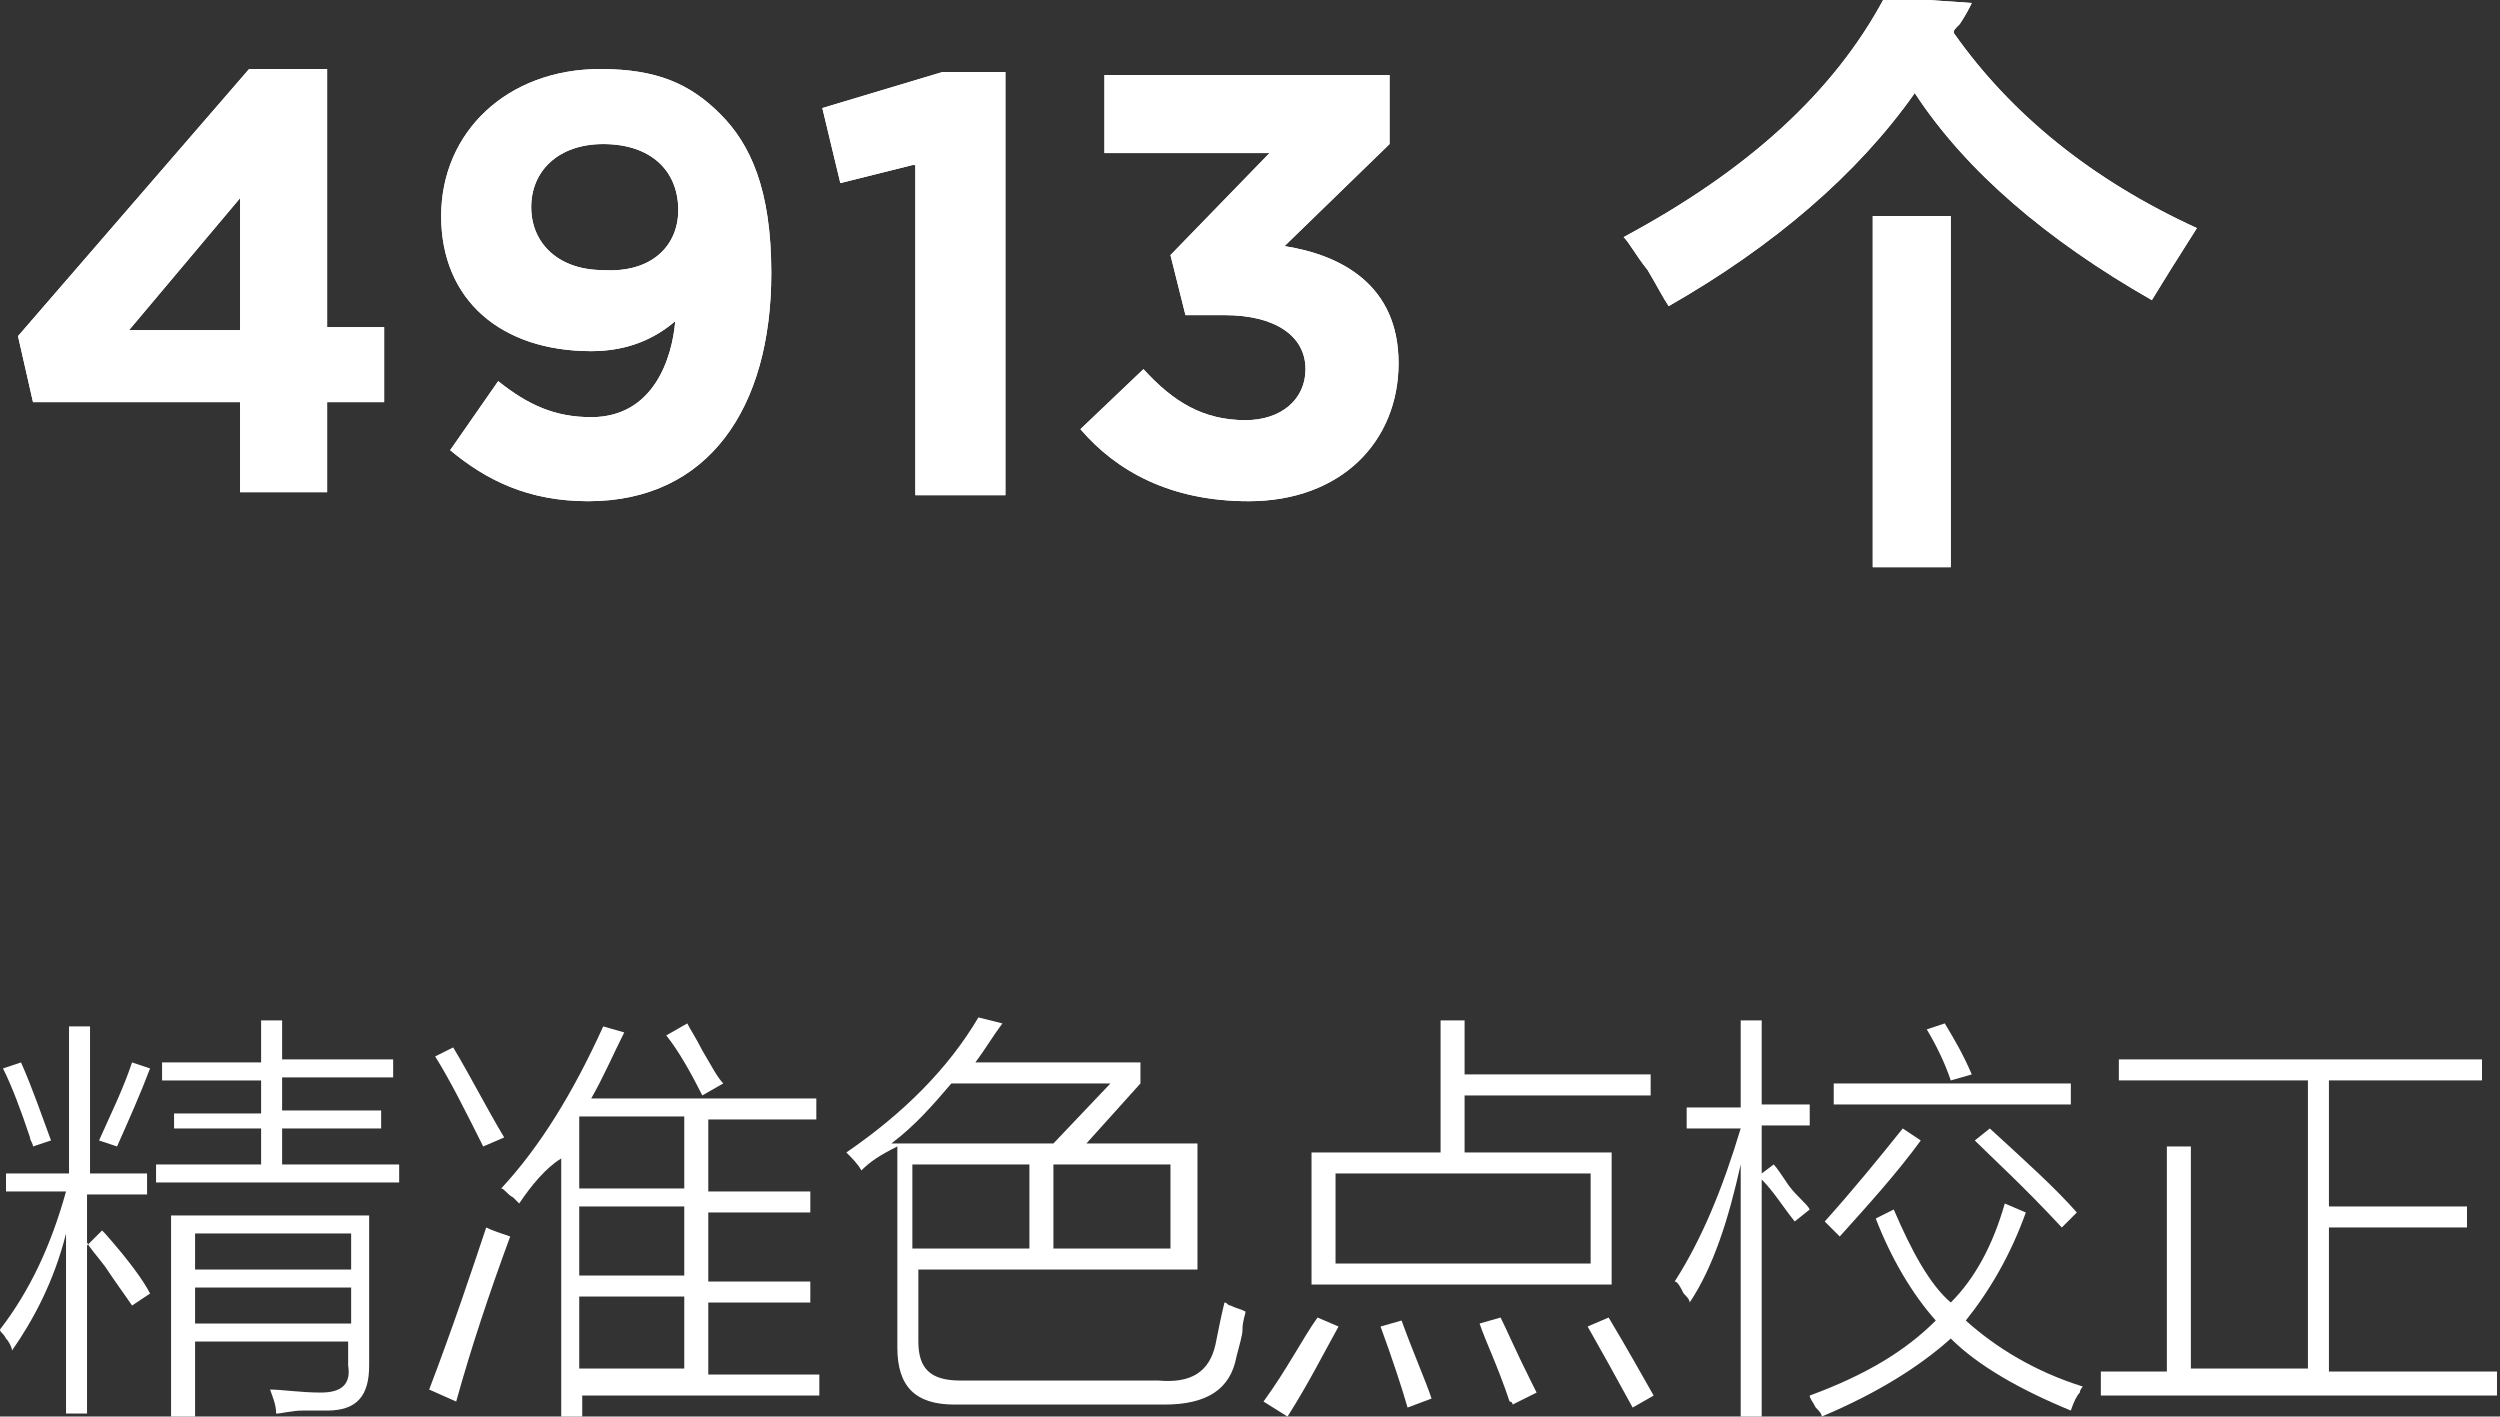
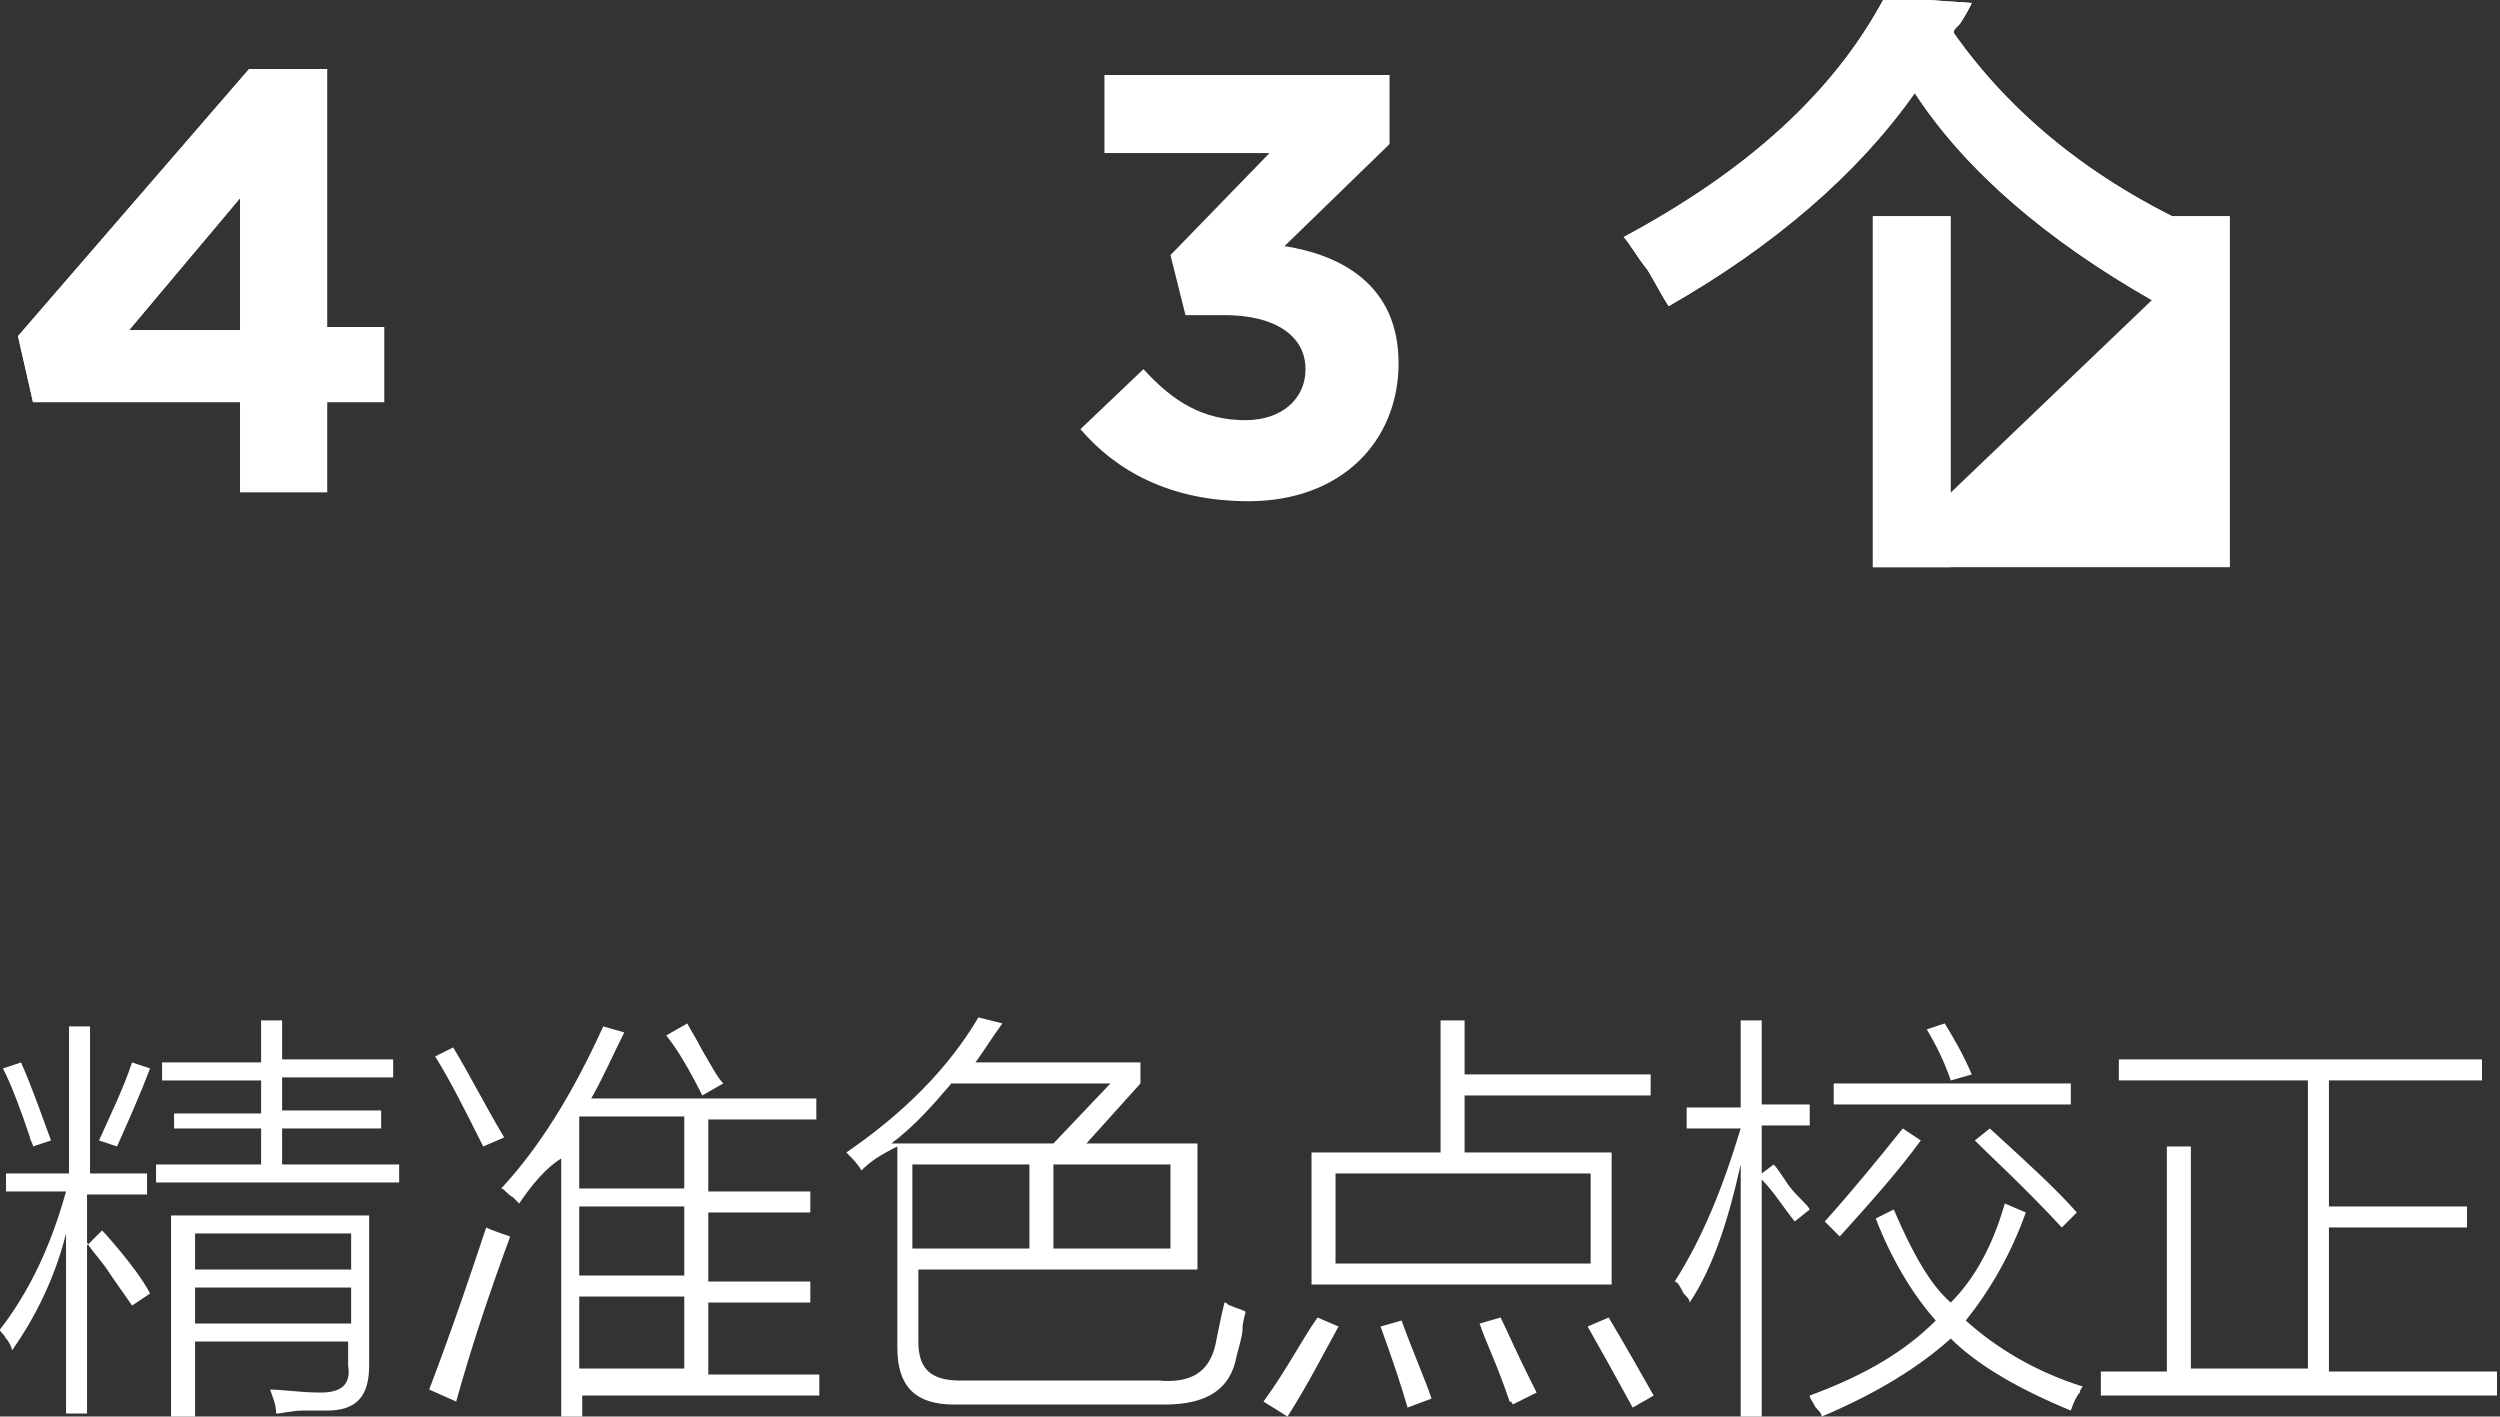
<svg xmlns="http://www.w3.org/2000/svg" version="1.1" id="图层_1" x="0px" y="0px" width="83.3px" height="47.2px" viewBox="0 0 83.3 47.2" style="enable-background:new 0 0 83.3 47.2;" xml:space="preserve">
  <rect x="0" y="0" width="83.3" height="47.2" fill="#333333" stroke="none" />
  <style type="text/css">
	.st0{enable-background:new    ;}
	.st1{fill:#FFFFFF;}
</style>
  <g class="st0">
    <path class="st1" d="M0.2,39.1h2.1v-4.9h0.7v4.9h1.9v0.7H2.9v1.7L3.4,41c0,0,0.1,0.1,0.1,0.1c0.8,0.9,1.3,1.6,1.5,2l-0.6,0.4   c-0.2-0.3-0.5-0.7-0.9-1.3c-0.3-0.4-0.5-0.6-0.6-0.8v5.7H2.2v-6C1.8,42.7,1.1,44,0.4,45c0-0.1-0.1-0.3-0.2-0.4   C0.1,44.4,0,44.4,0,44.3c1-1.3,1.7-2.8,2.2-4.6h-2V39.1z M0.1,35.6l0.6-0.2c0.4,0.9,0.7,1.8,1,2.6l-0.6,0.2c0-0.1-0.1-0.2-0.1-0.3   C0.7,37,0.4,36.2,0.1,35.6z M3.9,38.2L3.3,38c0.4-0.9,0.8-1.7,1.1-2.6L5,35.6C4.7,36.4,4.3,37.3,3.9,38.2z M5.8,37.1h2.9v-1.1H5.4   v-0.6h3.3V34h0.7v1.3h3.7v0.6H9.4v1.1h3.3v0.6H9.4v1.2h3.9v0.6H5.2v-0.6h3.5v-1.2H5.8V37.1z M6.5,47.2H5.7v-6.7h6.6v5   c0,1-0.4,1.5-1.4,1.5c-0.1,0-0.4,0-0.8,0c-0.4,0-0.7,0.1-0.9,0.1c0-0.3-0.1-0.5-0.2-0.8c0.4,0,1,0.1,1.7,0.1c0.7,0,1-0.3,0.9-0.9   v-0.8H6.5V47.2z M6.5,41.1v1.2h5.2v-1.2H6.5z M6.5,42.9v1.2h5.2v-1.2H6.5z" />
    <path class="st1" d="M14.3,46.3c0.8-2.1,1.4-3.9,1.9-5.4c0.2,0.1,0.5,0.2,0.8,0.3c-0.7,1.9-1.3,3.7-1.8,5.5L14.3,46.3z M16.1,38.2   c-0.6-1.2-1.1-2.2-1.6-3l0.6-0.3c0.6,1,1.1,2,1.7,3L16.1,38.2z M17.3,40.1c0,0-0.1-0.1-0.2-0.2c-0.2-0.1-0.3-0.3-0.4-0.3   c1.3-1.4,2.4-3.2,3.4-5.4l0.7,0.2c-0.4,0.8-0.7,1.5-1.1,2.2h7.5v0.7h-3.6v2.4H27v0.7h-3.4v2.3H27v0.7h-3.4v2.4h3.7v0.7h-7.9v1h-0.7   v-8.9C18.2,38.9,17.7,39.5,17.3,40.1z M19.3,37.2v2.4h3.5v-2.4H19.3z M19.3,40.2v2.3h3.5v-2.3H19.3z M19.3,43.2v2.4h3.5v-2.4H19.3z    M22.2,34.5l0.7-0.4c0.1,0.2,0.3,0.5,0.5,0.9c0.3,0.5,0.5,0.9,0.7,1.1l-0.7,0.4C23,35.7,22.6,35,22.2,34.5z" />
    <path class="st1" d="M28.7,39c-0.1-0.2-0.3-0.4-0.5-0.6c1.9-1.3,3.4-2.8,4.4-4.5l0.8,0.2c-0.3,0.4-0.6,0.9-0.9,1.3h5.5v0.7l-1.8,2   h3.7v4.2h-9.3v2.4c0,0.9,0.4,1.3,1.4,1.3h6.6c1.1,0.1,1.7-0.3,1.9-1.2c0.1-0.5,0.2-1,0.3-1.4c0.1,0,0.1,0.1,0.2,0.1   c0.2,0.1,0.3,0.1,0.5,0.2c0,0.1-0.1,0.3-0.1,0.6c0,0.2-0.1,0.5-0.2,0.9c-0.2,1.1-1,1.6-2.4,1.6h-7c-1.3,0-1.9-0.6-1.9-1.9v-6.7   C29.3,38.5,29,38.7,28.7,39z M37,36.1h-5.3c-0.6,0.7-1.2,1.4-2,2h5.4L37,36.1z M30.4,38.8v2.8h3.9v-2.8H30.4z M39,38.8h-3.9v2.8H39   V38.8z" />
    <path class="st1" d="M42.1,46.7c0.8-1.1,1.3-2.1,1.8-2.8l0.7,0.3c-0.5,0.9-1,1.9-1.7,3L42.1,46.7z M48.1,34h0.7v1.8H55v0.7h-6.2   v1.9h4.9v4.4h-10v-4.4h4.3V34z M44.5,39.1v3H53v-3H44.5z M46.7,44c0.4,1.1,0.8,2,1,2.6l-0.8,0.3c-0.2-0.7-0.5-1.6-0.9-2.7L46.7,44z    M50.4,46.8c0,0,0-0.1-0.1-0.1c-0.4-1.2-0.8-2-1-2.6l0.7-0.2c0.2,0.4,0.5,1.1,1,2.1c0.1,0.2,0.2,0.4,0.2,0.4L50.4,46.8z M54.4,46.9   c-0.6-1.1-1.1-2-1.5-2.7l0.7-0.3c0.6,1,1.1,1.9,1.5,2.6L54.4,46.9z" />
    <path class="st1" d="M56.3,43.4c0-0.1-0.1-0.2-0.2-0.3c-0.1-0.2-0.2-0.4-0.3-0.4c0.9-1.4,1.6-3.1,2.2-5.1h-1.8v-0.7h1.8V34h0.7v2.8   h1.6v0.7h-1.6v1.6l0.4-0.3c0.1,0.1,0.3,0.4,0.5,0.7c0.3,0.4,0.6,0.6,0.7,0.8l-0.5,0.4c-0.4-0.5-0.7-1-1.1-1.4v7.9h-0.7v-8.4   C57.6,40.6,57.1,42.2,56.3,43.4z M69,47c-1.7-0.7-3.1-1.5-4-2.4c-1,0.9-2.4,1.8-4.3,2.6c0-0.1-0.1-0.2-0.2-0.3   c-0.1-0.2-0.2-0.3-0.2-0.4c1.9-0.7,3.2-1.5,4.2-2.5c-0.8-0.9-1.5-2.1-2-3.4l0.6-0.3c0.6,1.4,1.2,2.5,1.9,3.1   c0.8-0.8,1.4-1.9,1.8-3.3l0.7,0.3c-0.5,1.4-1.2,2.6-2,3.6c1,0.9,2.3,1.7,3.9,2.2c0,0-0.1,0.1-0.1,0.2C69.2,46.5,69.1,46.7,69,47z    M63.4,37.6L64,38c-0.8,1.1-1.8,2.2-2.7,3.2c-0.1-0.1-0.2-0.2-0.3-0.3c-0.1-0.1-0.2-0.2-0.2-0.2C61.7,39.7,62.6,38.6,63.4,37.6z    M61.1,36.1h7.9v0.7h-7.9V36.1z M64.2,34.3l0.6-0.2c0.3,0.5,0.6,1,0.9,1.7L65,36C64.8,35.4,64.5,34.8,64.2,34.3z M65.8,38l0.5-0.4   c1.2,1.1,2.2,2,2.9,2.8l-0.5,0.5C67.4,39.5,66.4,38.6,65.8,38z" />
    <path class="st1" d="M72.2,38.2H73v7.4h3.9v-9.6h-6.3v-0.7h12.1v0.7h-5.1v4.2h4.6v0.7h-4.6v4.8h5.6v0.8H70v-0.8h2.2V38.2z" />
  </g>
  <g class="st0">
    <path class="st1" d="M8,13.4H1.1l-0.5-2.2l7.7-8.9h2.6v8.6h1.9v2.5h-1.9v3H8V13.4z M8,10.9V6.6l-3.7,4.4H8z" />
-     <path class="st1" d="M22.5,10.7c-0.7,0.6-1.6,1-2.8,1c-3,0-5-1.7-5-4.5v0c0-2.8,2.2-4.9,5.3-4.9c1.9,0,3,0.5,4,1.5   c1,1,1.7,2.5,1.7,5.3v0c0,4.5-2.1,7.6-6.1,7.6c-2,0-3.4-0.7-4.6-1.7l1.6-2.3c1,0.8,1.9,1.2,3.1,1.2C21.8,13.9,22.4,11.9,22.5,10.7z    M22.6,7L22.6,7c0-1.3-0.9-2.2-2.5-2.2c-1.5,0-2.4,0.9-2.4,2.1v0c0,1.2,0.9,2.1,2.4,2.1C21.7,9.1,22.6,8.2,22.6,7z" />
-     <path class="st1" d="M30.4,5.5l-2.4,0.6l-0.6-2.5l4-1.2h2.1v14.1h-3V5.5z" />
-     <path class="st1" d="M36,14.3l2.1-2c1,1.1,2,1.7,3.4,1.7c1.2,0,2-0.7,2-1.7v0c0-1.1-1-1.8-2.7-1.8h-1.3l-0.5-2l3.3-3.4h-5.5V2.5   h9.5v2.3l-3.5,3.4c1.9,0.3,3.8,1.3,3.8,3.9v0c0,2.6-1.9,4.6-5,4.6C39,16.7,37.2,15.7,36,14.3z" />
  </g>
  <g class="st0">
    <path class="st1" d="M71.7,10c-3.5-2-6.2-4.3-7.9-6.9c-1.9,2.7-4.7,5.1-8.2,7.1c-0.2-0.3-0.4-0.7-0.7-1.2c-0.4-0.5-0.6-0.9-0.8-1.1   c4.1-2.2,7-4.8,8.7-8l2.9,0.2c-0.1,0.2-0.2,0.4-0.4,0.7C65.1,1,65.1,1,65.1,1.1C67,3.8,69.7,6,73.2,7.6C72.5,8.7,72,9.5,71.7,10z    M62.4,18.9V7.2h2.6v11.7H62.4z" />
  </g>
  <g class="st0">
    <path class="st1" d="M8,13.4H1.1l-0.5-2.2l7.7-8.9h2.6v8.6h1.9v2.5h-1.9v3H8V13.4z M8,10.9V6.6l-3.7,4.4H8z" />
-     <path class="st1" d="M22.5,10.7c-0.7,0.6-1.6,1-2.8,1c-3,0-5-1.7-5-4.5v0c0-2.8,2.2-4.9,5.3-4.9c1.9,0,3,0.5,4,1.5   c1,1,1.7,2.5,1.7,5.3v0c0,4.5-2.1,7.6-6.1,7.6c-2,0-3.4-0.7-4.6-1.7l1.6-2.3c1,0.8,1.9,1.2,3.1,1.2C21.8,13.9,22.4,11.9,22.5,10.7z    M22.6,7L22.6,7c0-1.3-0.9-2.2-2.5-2.2c-1.5,0-2.4,0.9-2.4,2.1v0c0,1.2,0.9,2.1,2.4,2.1C21.7,9.1,22.6,8.2,22.6,7z" />
-     <path class="st1" d="M30.4,5.5l-2.4,0.6l-0.6-2.5l4-1.2h2.1v14.1h-3V5.5z" />
    <path class="st1" d="M36,14.3l2.1-2c1,1.1,2,1.7,3.4,1.7c1.2,0,2-0.7,2-1.7v0c0-1.1-1-1.8-2.7-1.8h-1.3l-0.5-2l3.3-3.4h-5.5V2.5   h9.5v2.3l-3.5,3.4c1.9,0.3,3.8,1.3,3.8,3.9v0c0,2.6-1.9,4.6-5,4.6C39,16.7,37.2,15.7,36,14.3z" />
  </g>
  <g class="st0">
-     <path class="st1" d="M71.7,10c-3.5-2-6.2-4.3-7.9-6.9c-1.9,2.7-4.7,5.1-8.2,7.1c-0.2-0.3-0.4-0.7-0.7-1.2c-0.4-0.5-0.6-0.9-0.8-1.1   c4.1-2.2,7-4.8,8.7-8l2.9,0.2c-0.1,0.2-0.2,0.4-0.4,0.7C65.1,1,65.1,1,65.1,1.1C67,3.8,69.7,6,73.2,7.6C72.5,8.7,72,9.5,71.7,10z    M62.4,18.9V7.2h2.6v11.7H62.4z" />
+     <path class="st1" d="M71.7,10c-3.5-2-6.2-4.3-7.9-6.9c-1.9,2.7-4.7,5.1-8.2,7.1c-0.2-0.3-0.4-0.7-0.7-1.2c-0.4-0.5-0.6-0.9-0.8-1.1   c4.1-2.2,7-4.8,8.7-8l2.9,0.2c-0.1,0.2-0.2,0.4-0.4,0.7C65.1,1,65.1,1,65.1,1.1C67,3.8,69.7,6,73.2,7.6C72.5,8.7,72,9.5,71.7,10z    V7.2h2.6v11.7H62.4z" />
  </g>
</svg>